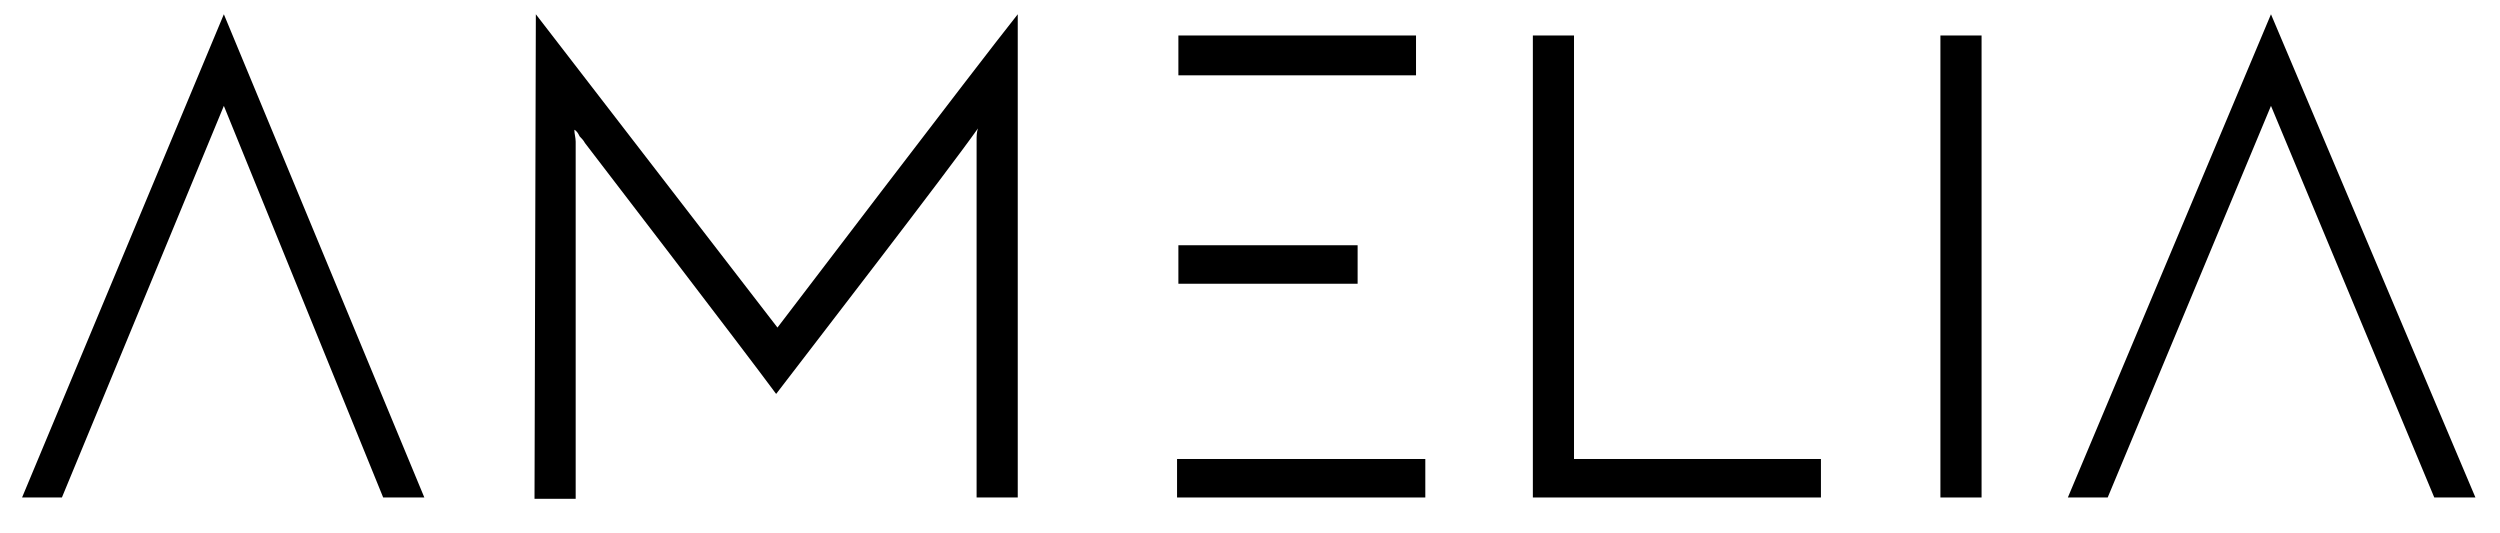
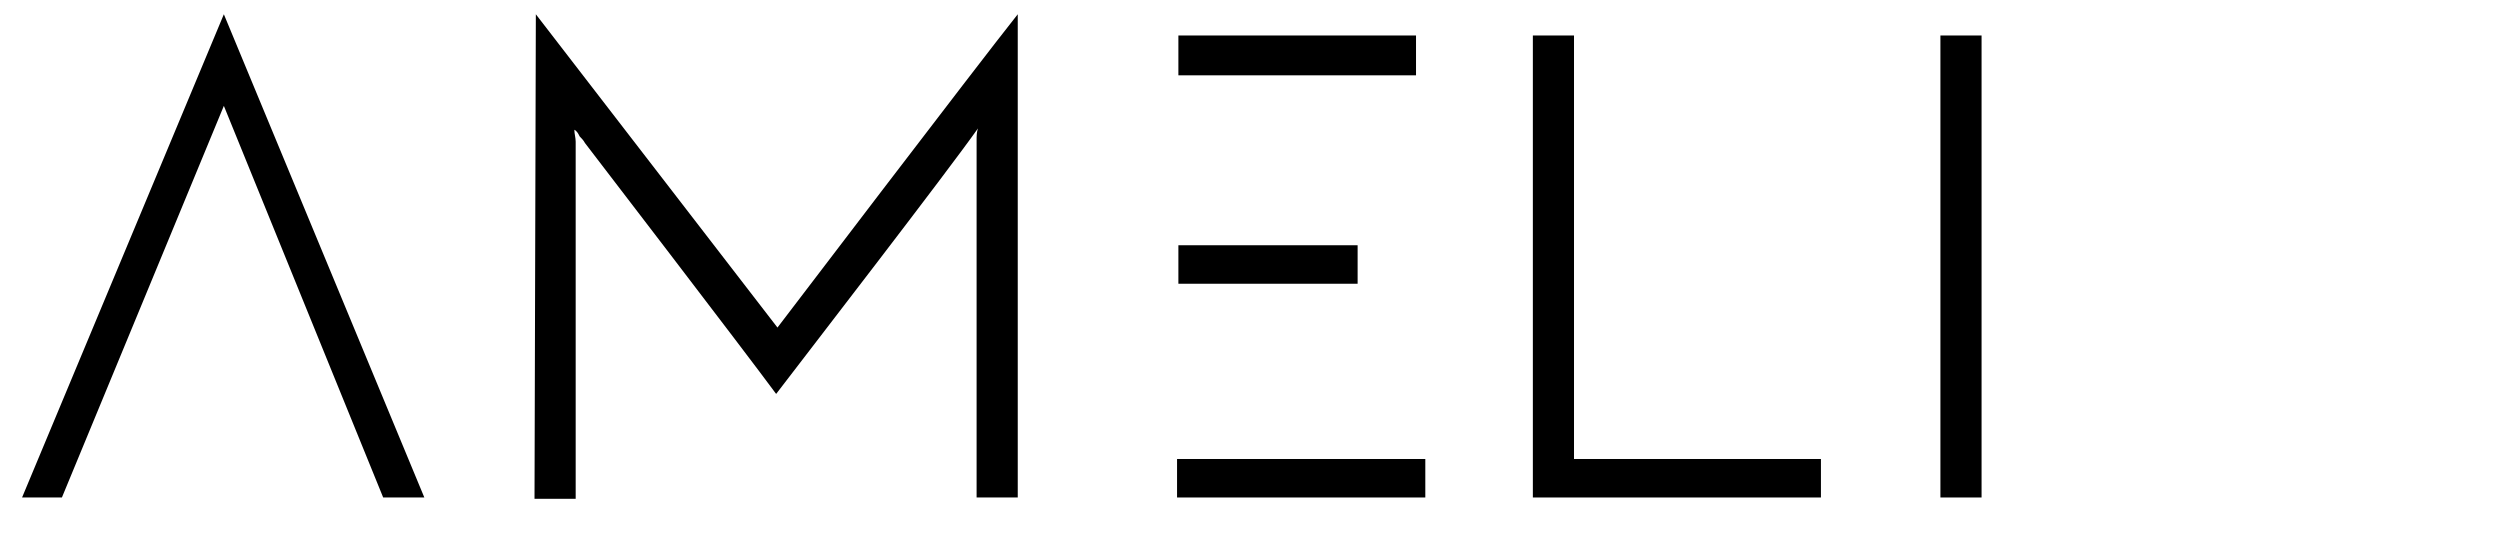
<svg xmlns="http://www.w3.org/2000/svg" width="169" height="36" viewBox="0 0 169 36" fill="none">
  <g clip-path="url(#clip0_1345_10218)">
-     <path d="M153.518 0.964L139.787 33.63H142.48L153.518 7.156L164.557 33.63H167.339L153.518 0.964Z" fill="black" />
    <path d="M131.172 33.63H133.954V2.399H131.172V33.63Z" fill="black" />
    <path d="M103.621 33.63V2.399H106.403V31.028H123.095V33.63H103.621Z" fill="black" />
    <path d="M79.569 33.63H96.351V31.028H79.569V33.63Z" fill="black" />
    <path d="M79.659 19.181H91.775V16.579H79.659V19.181Z" fill="black" />
    <path d="M95.723 2.399H79.659V5.092H95.723V2.399Z" fill="black" />
    <path d="M36.223 0.964C38.916 4.464 52.557 22.143 52.557 22.143C52.557 22.143 66.018 4.464 68.8 0.964V33.63H66.018V9.489C66.018 9.22 66.018 8.951 66.108 8.682C63.954 11.733 54.8 23.579 52.467 26.63C50.492 23.938 39.544 9.669 39.544 9.669C39.454 9.489 39.275 9.31 39.185 9.22C39.095 9.041 39.005 8.861 38.826 8.771C38.826 9.041 38.916 9.31 38.916 9.579V33.72H36.133L36.223 0.964Z" fill="black" />
    <path d="M15.133 0.964L1.492 33.63H4.185L15.133 7.156L25.903 33.63H28.685L15.133 0.964Z" fill="black" />
  </g>
  <defs>
    <clipPath id="clip0_1345_10218">
      <rect width="167.91" height="35" fill="white" transform="translate(0.595 0.066)" />
    </clipPath>
  </defs>
</svg>